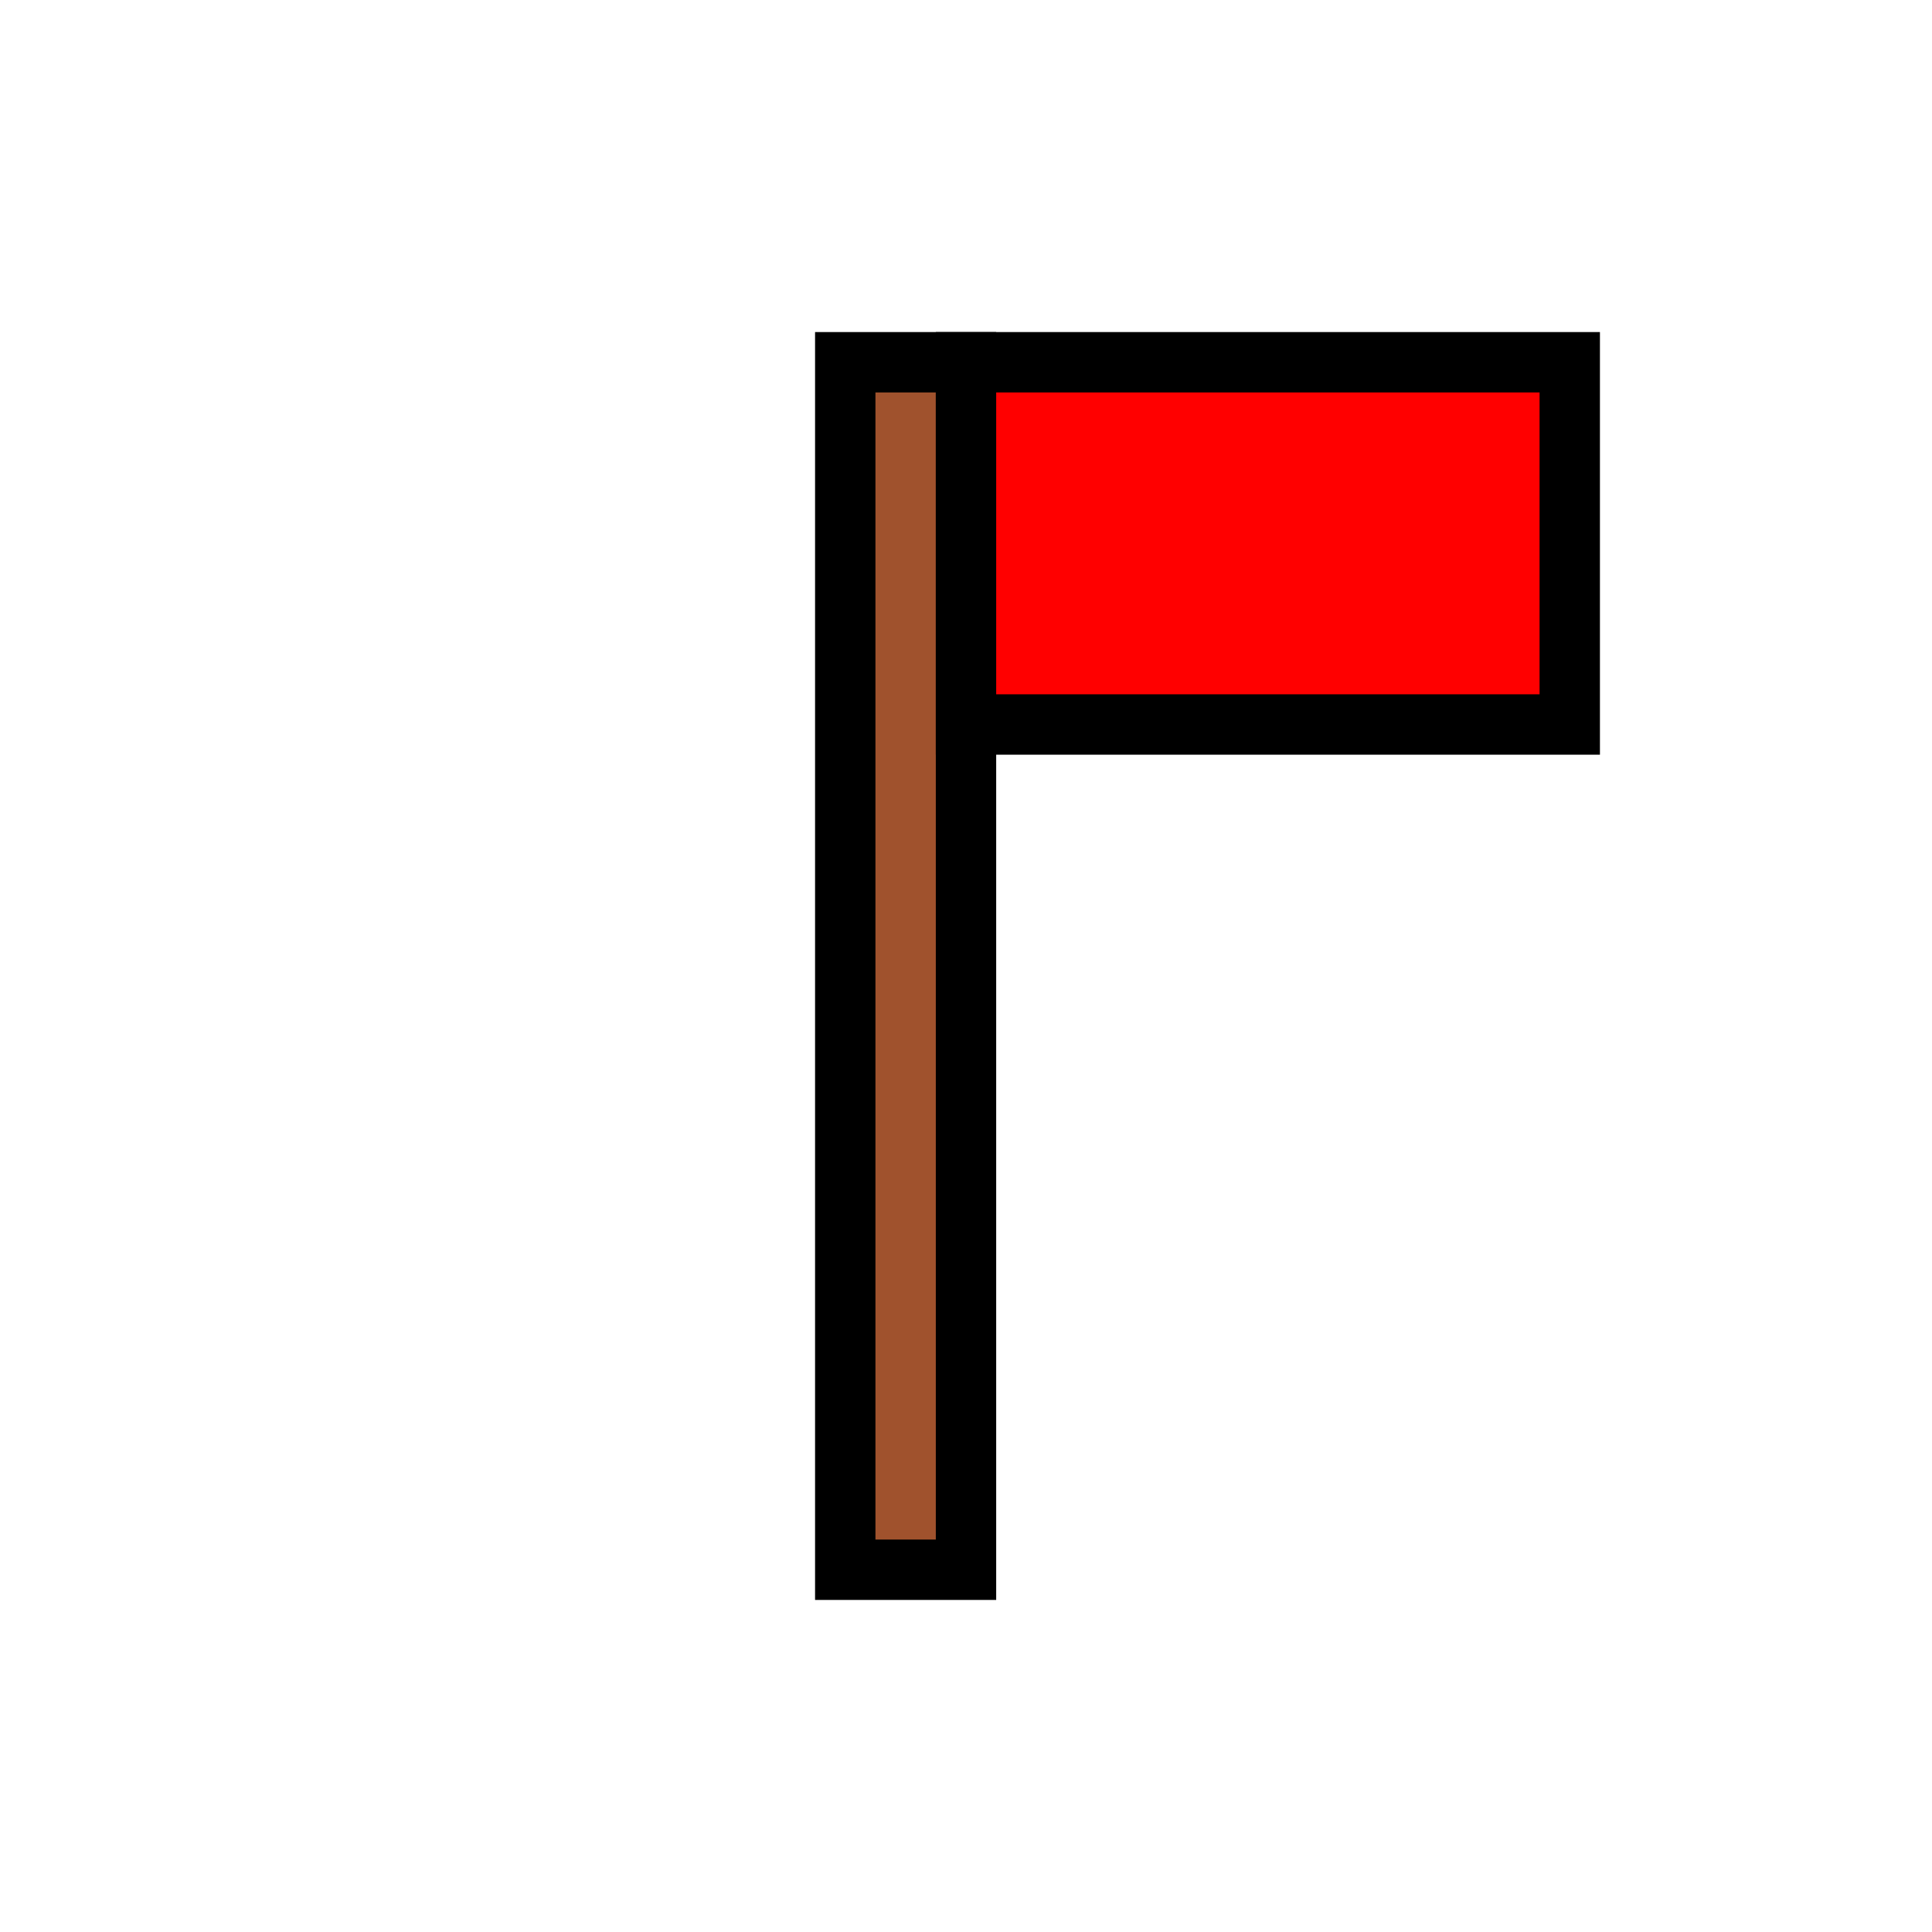
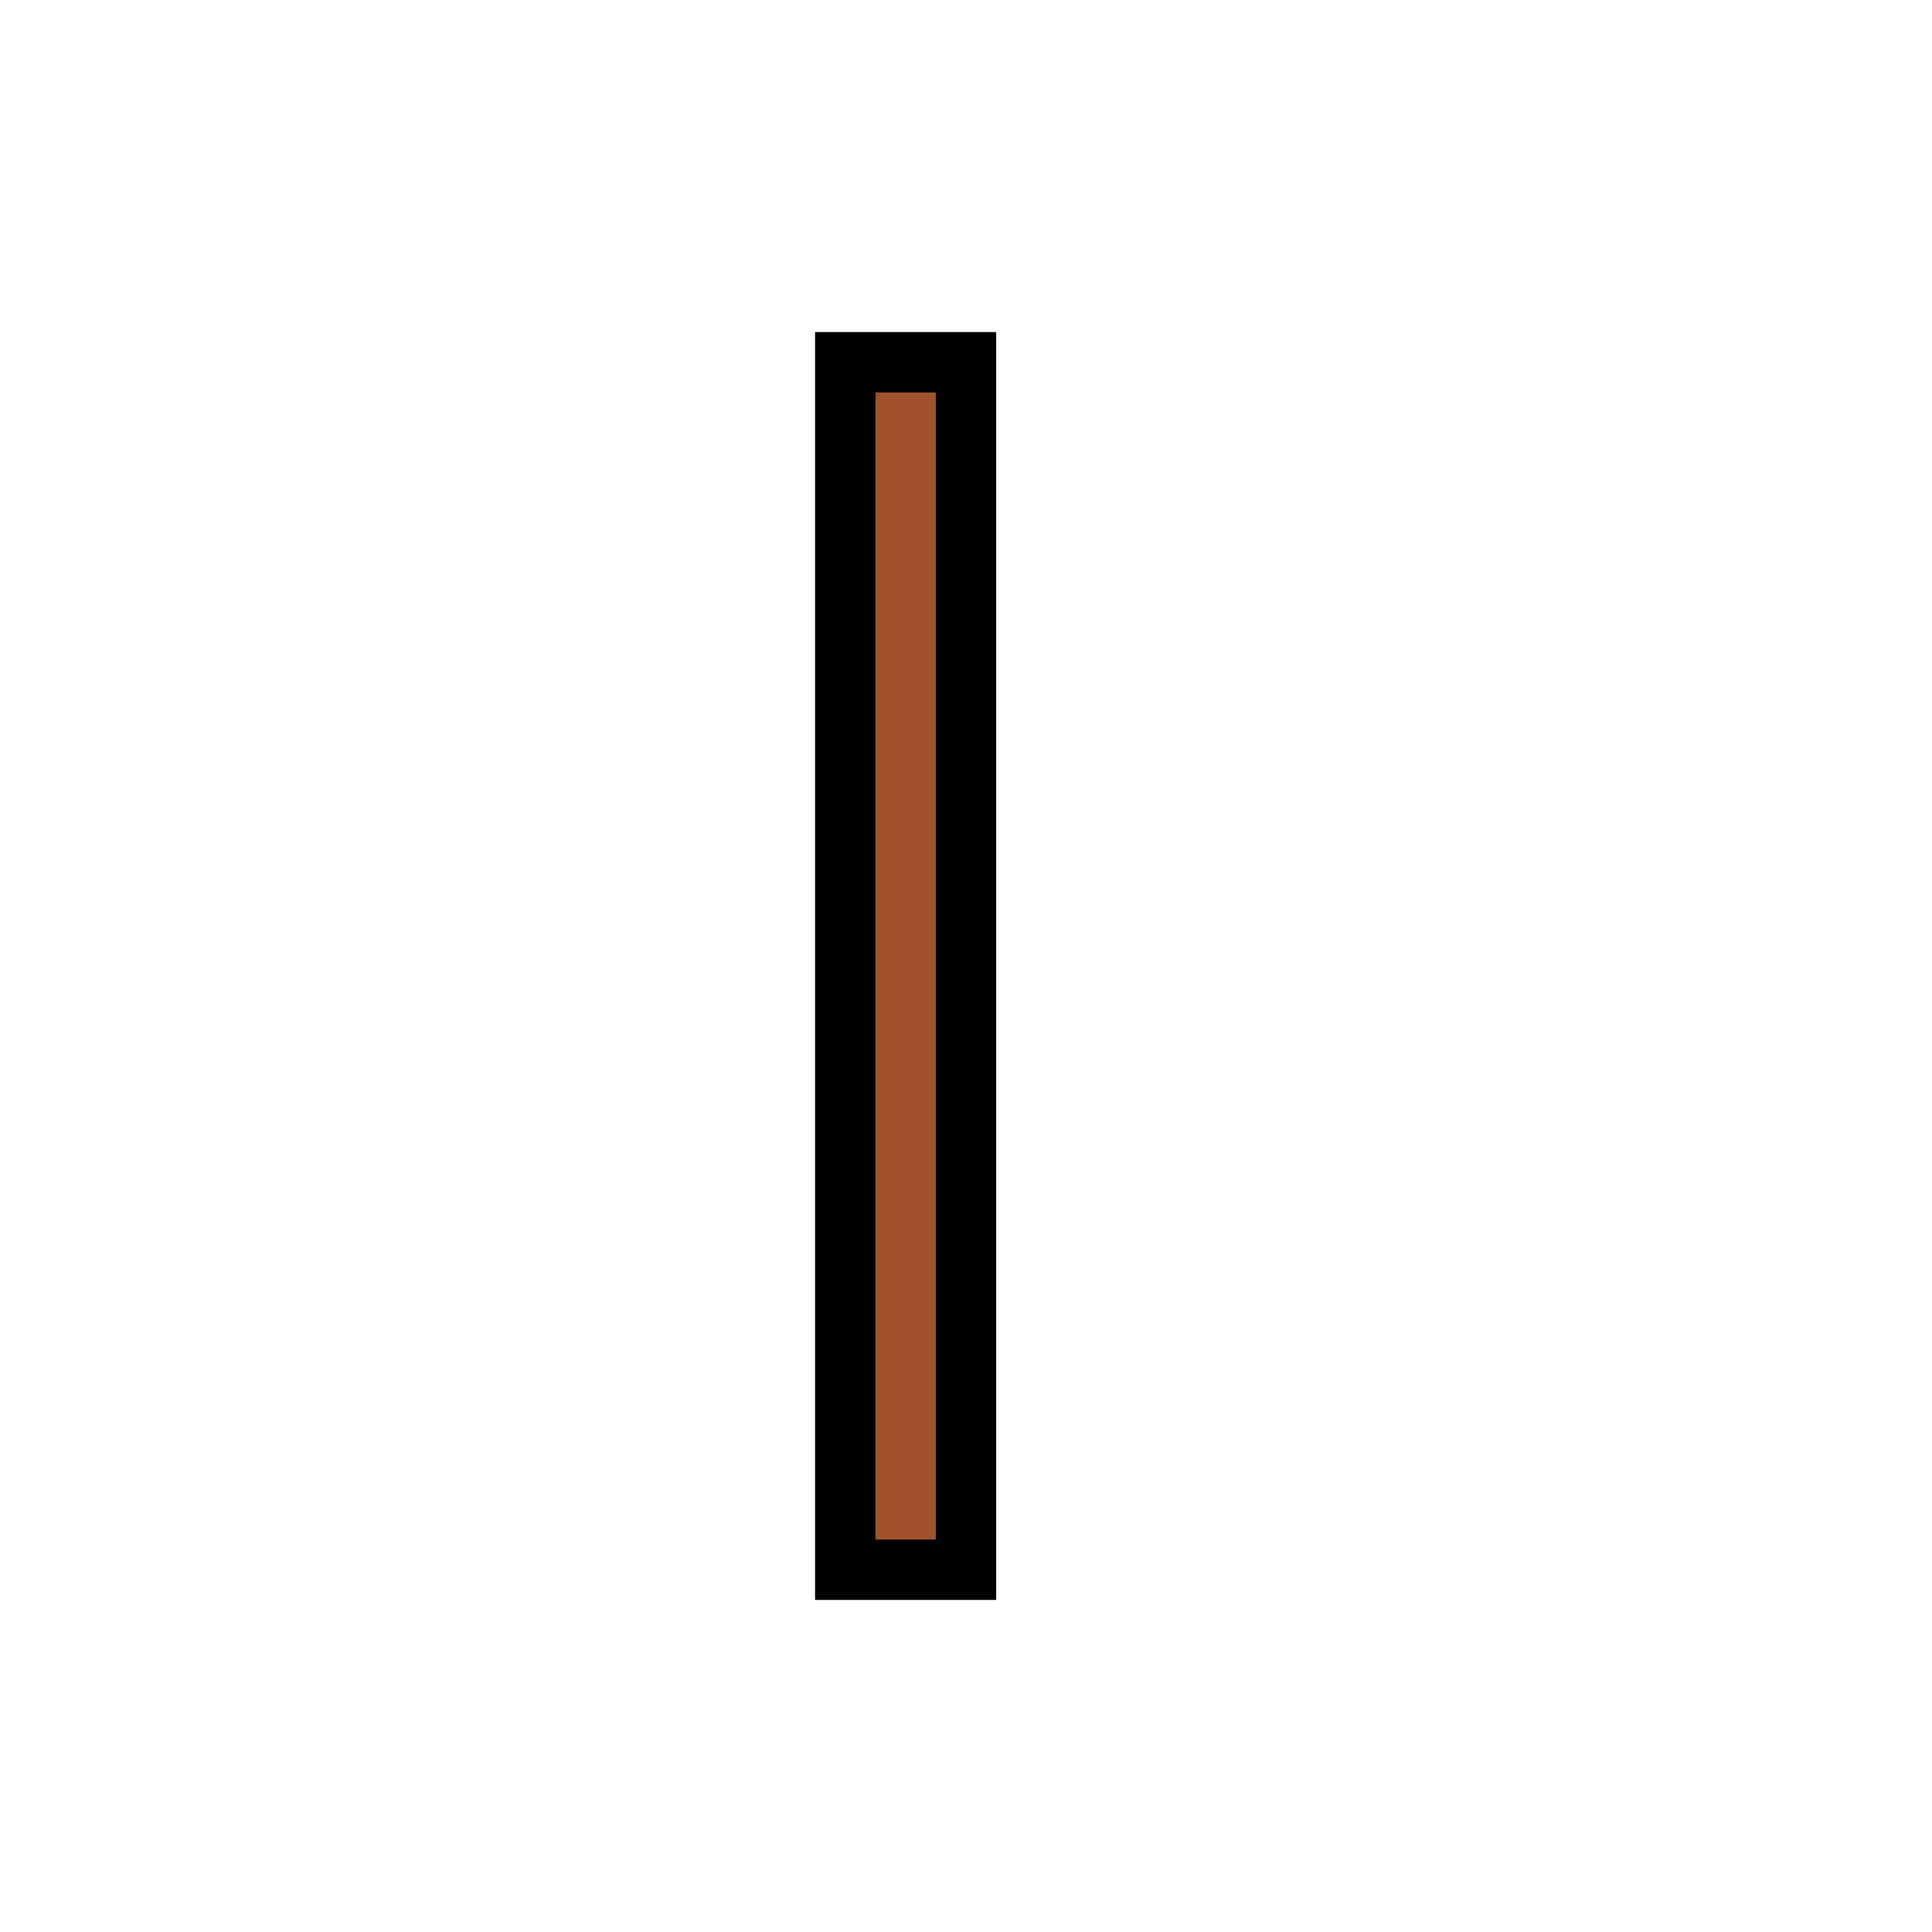
<svg xmlns="http://www.w3.org/2000/svg" width="32" height="32" viewBox="0 0 32 32">
  <style>
    /* Styling for the flag */
    .flag-pole {
      fill: #A0522D; /* Sienna - pole color */
      stroke: #000000; /* Black outline */
      stroke-width: 1;
    }
    .flag-cloth {
      fill: #ff0000; /* Red flag cloth */
      stroke: #000000; /* Black outline */
      stroke-width: 1;
    }
  </style>
  <rect x="14" y="6" width="2" height="20" class="flag-pole" />
-   <rect x="16" y="6" width="10" height="6" class="flag-cloth" />
</svg>